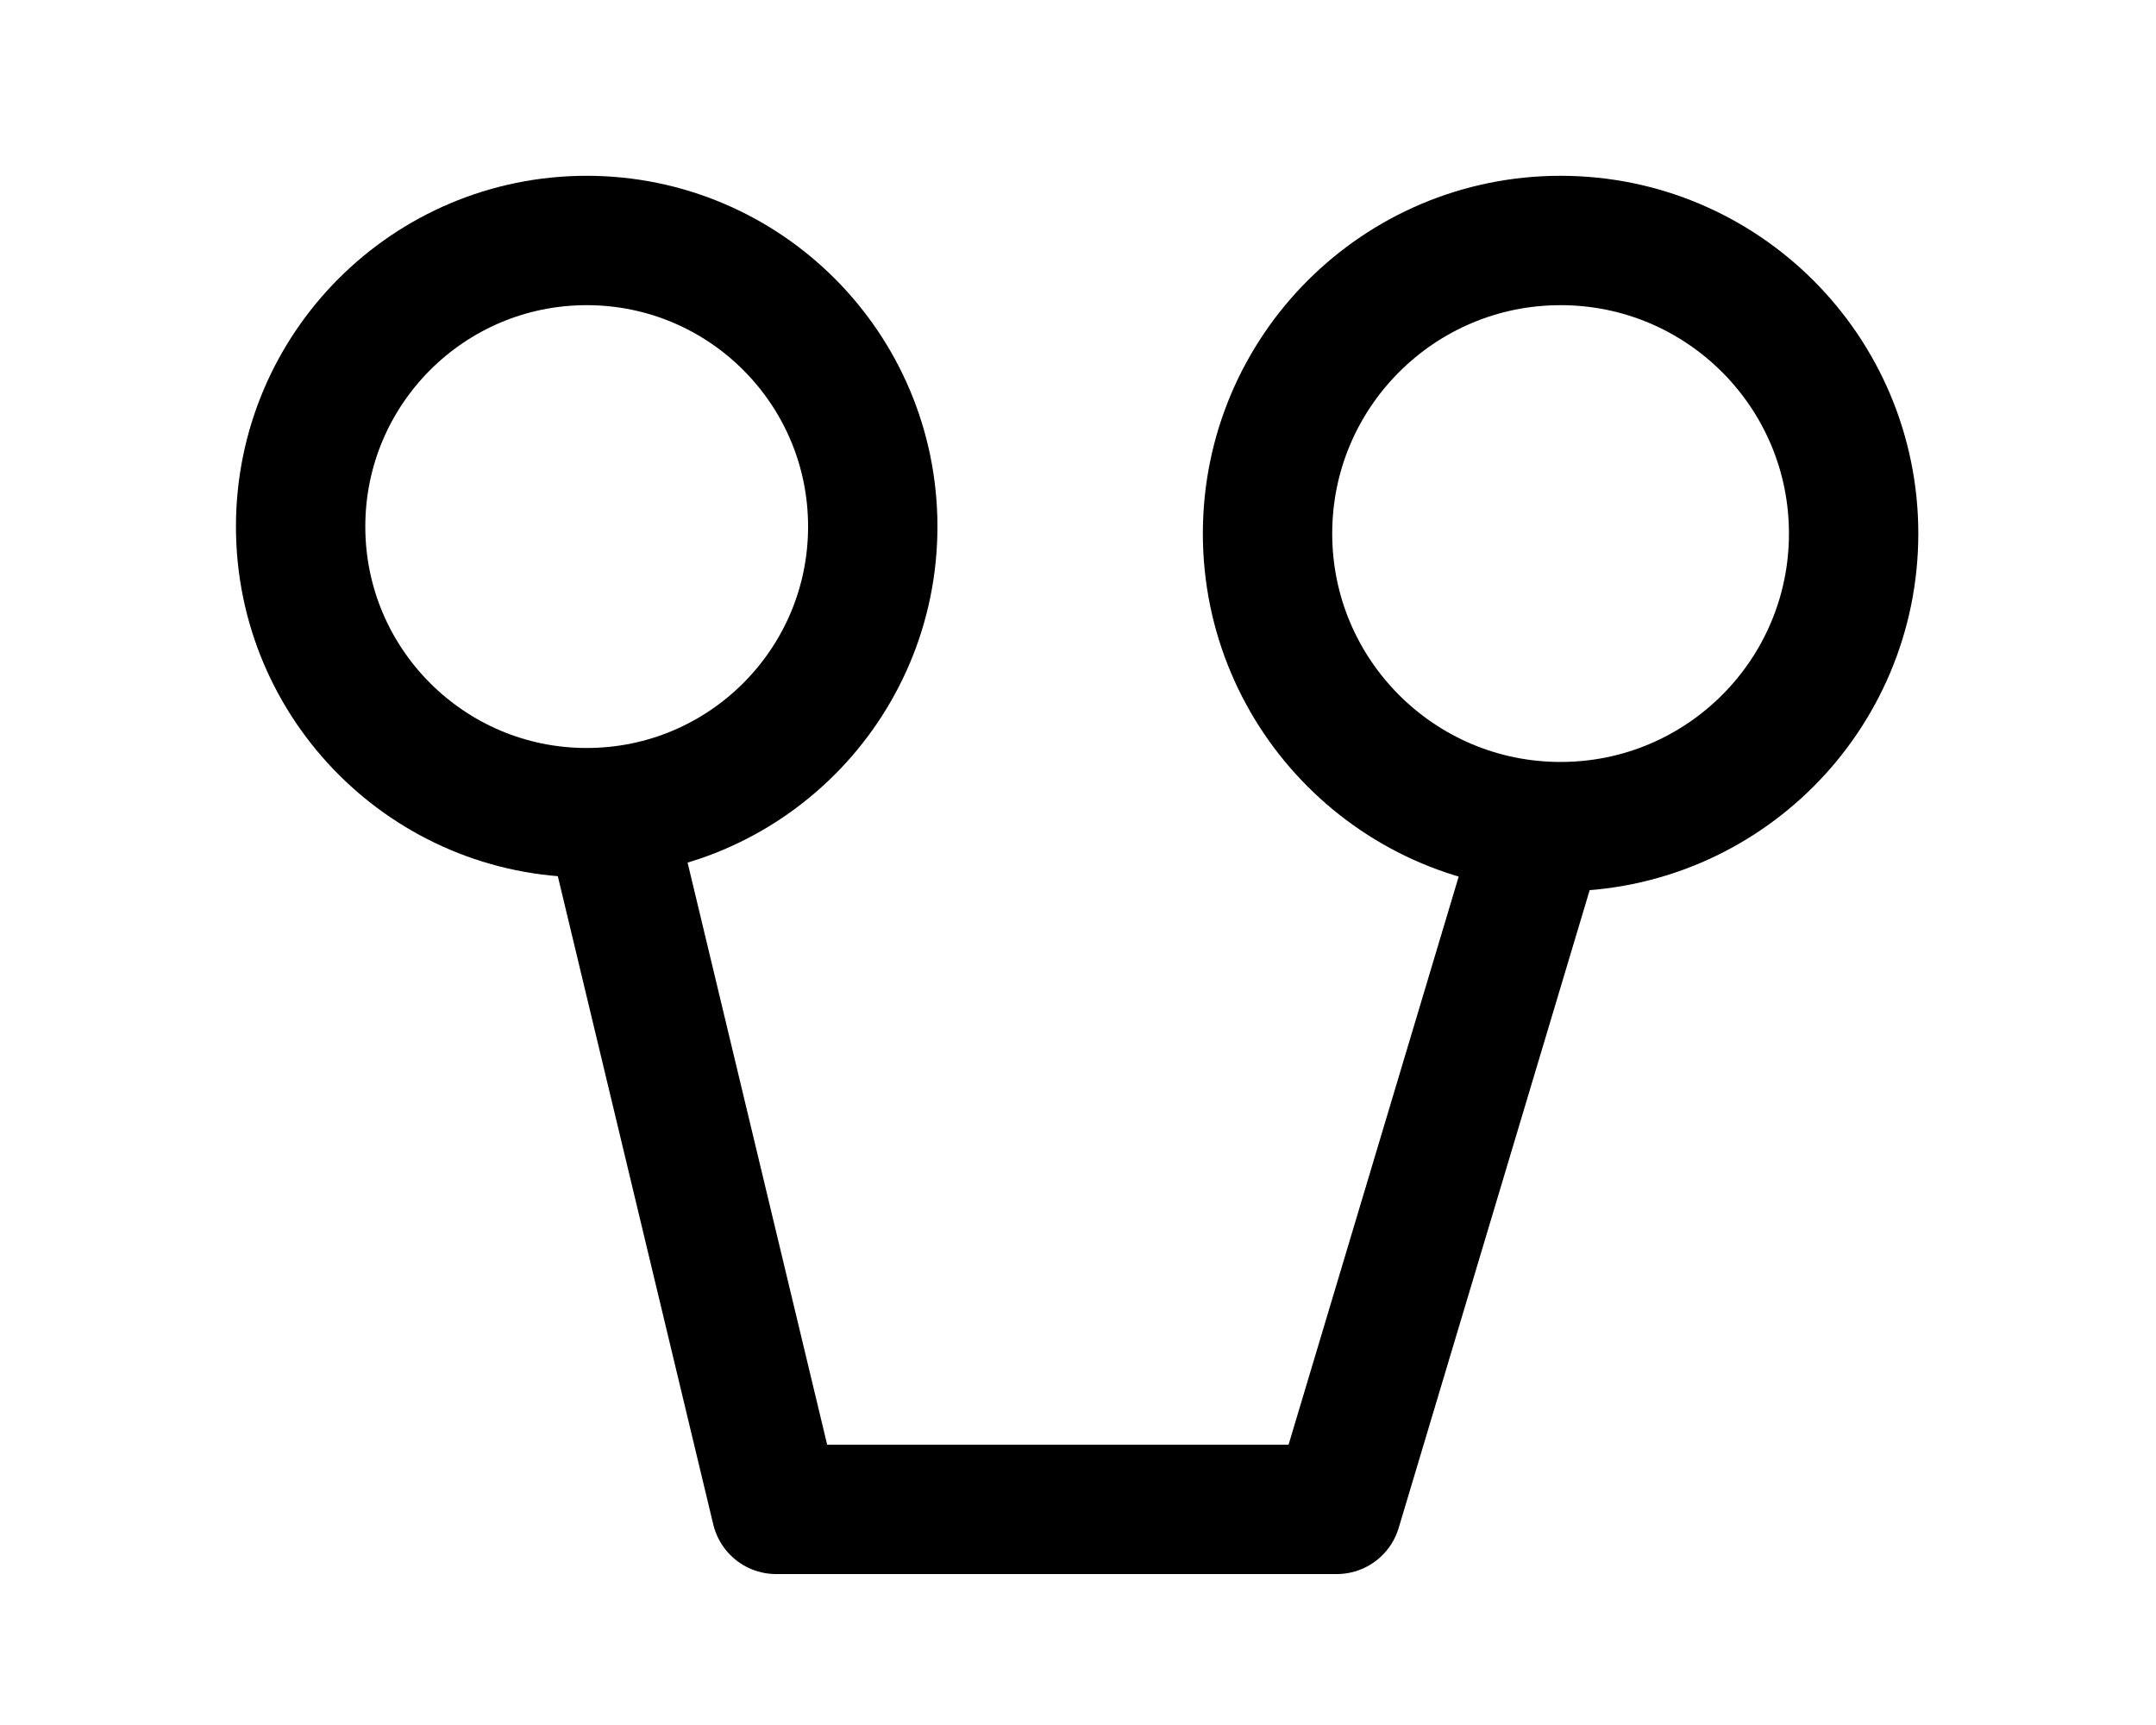
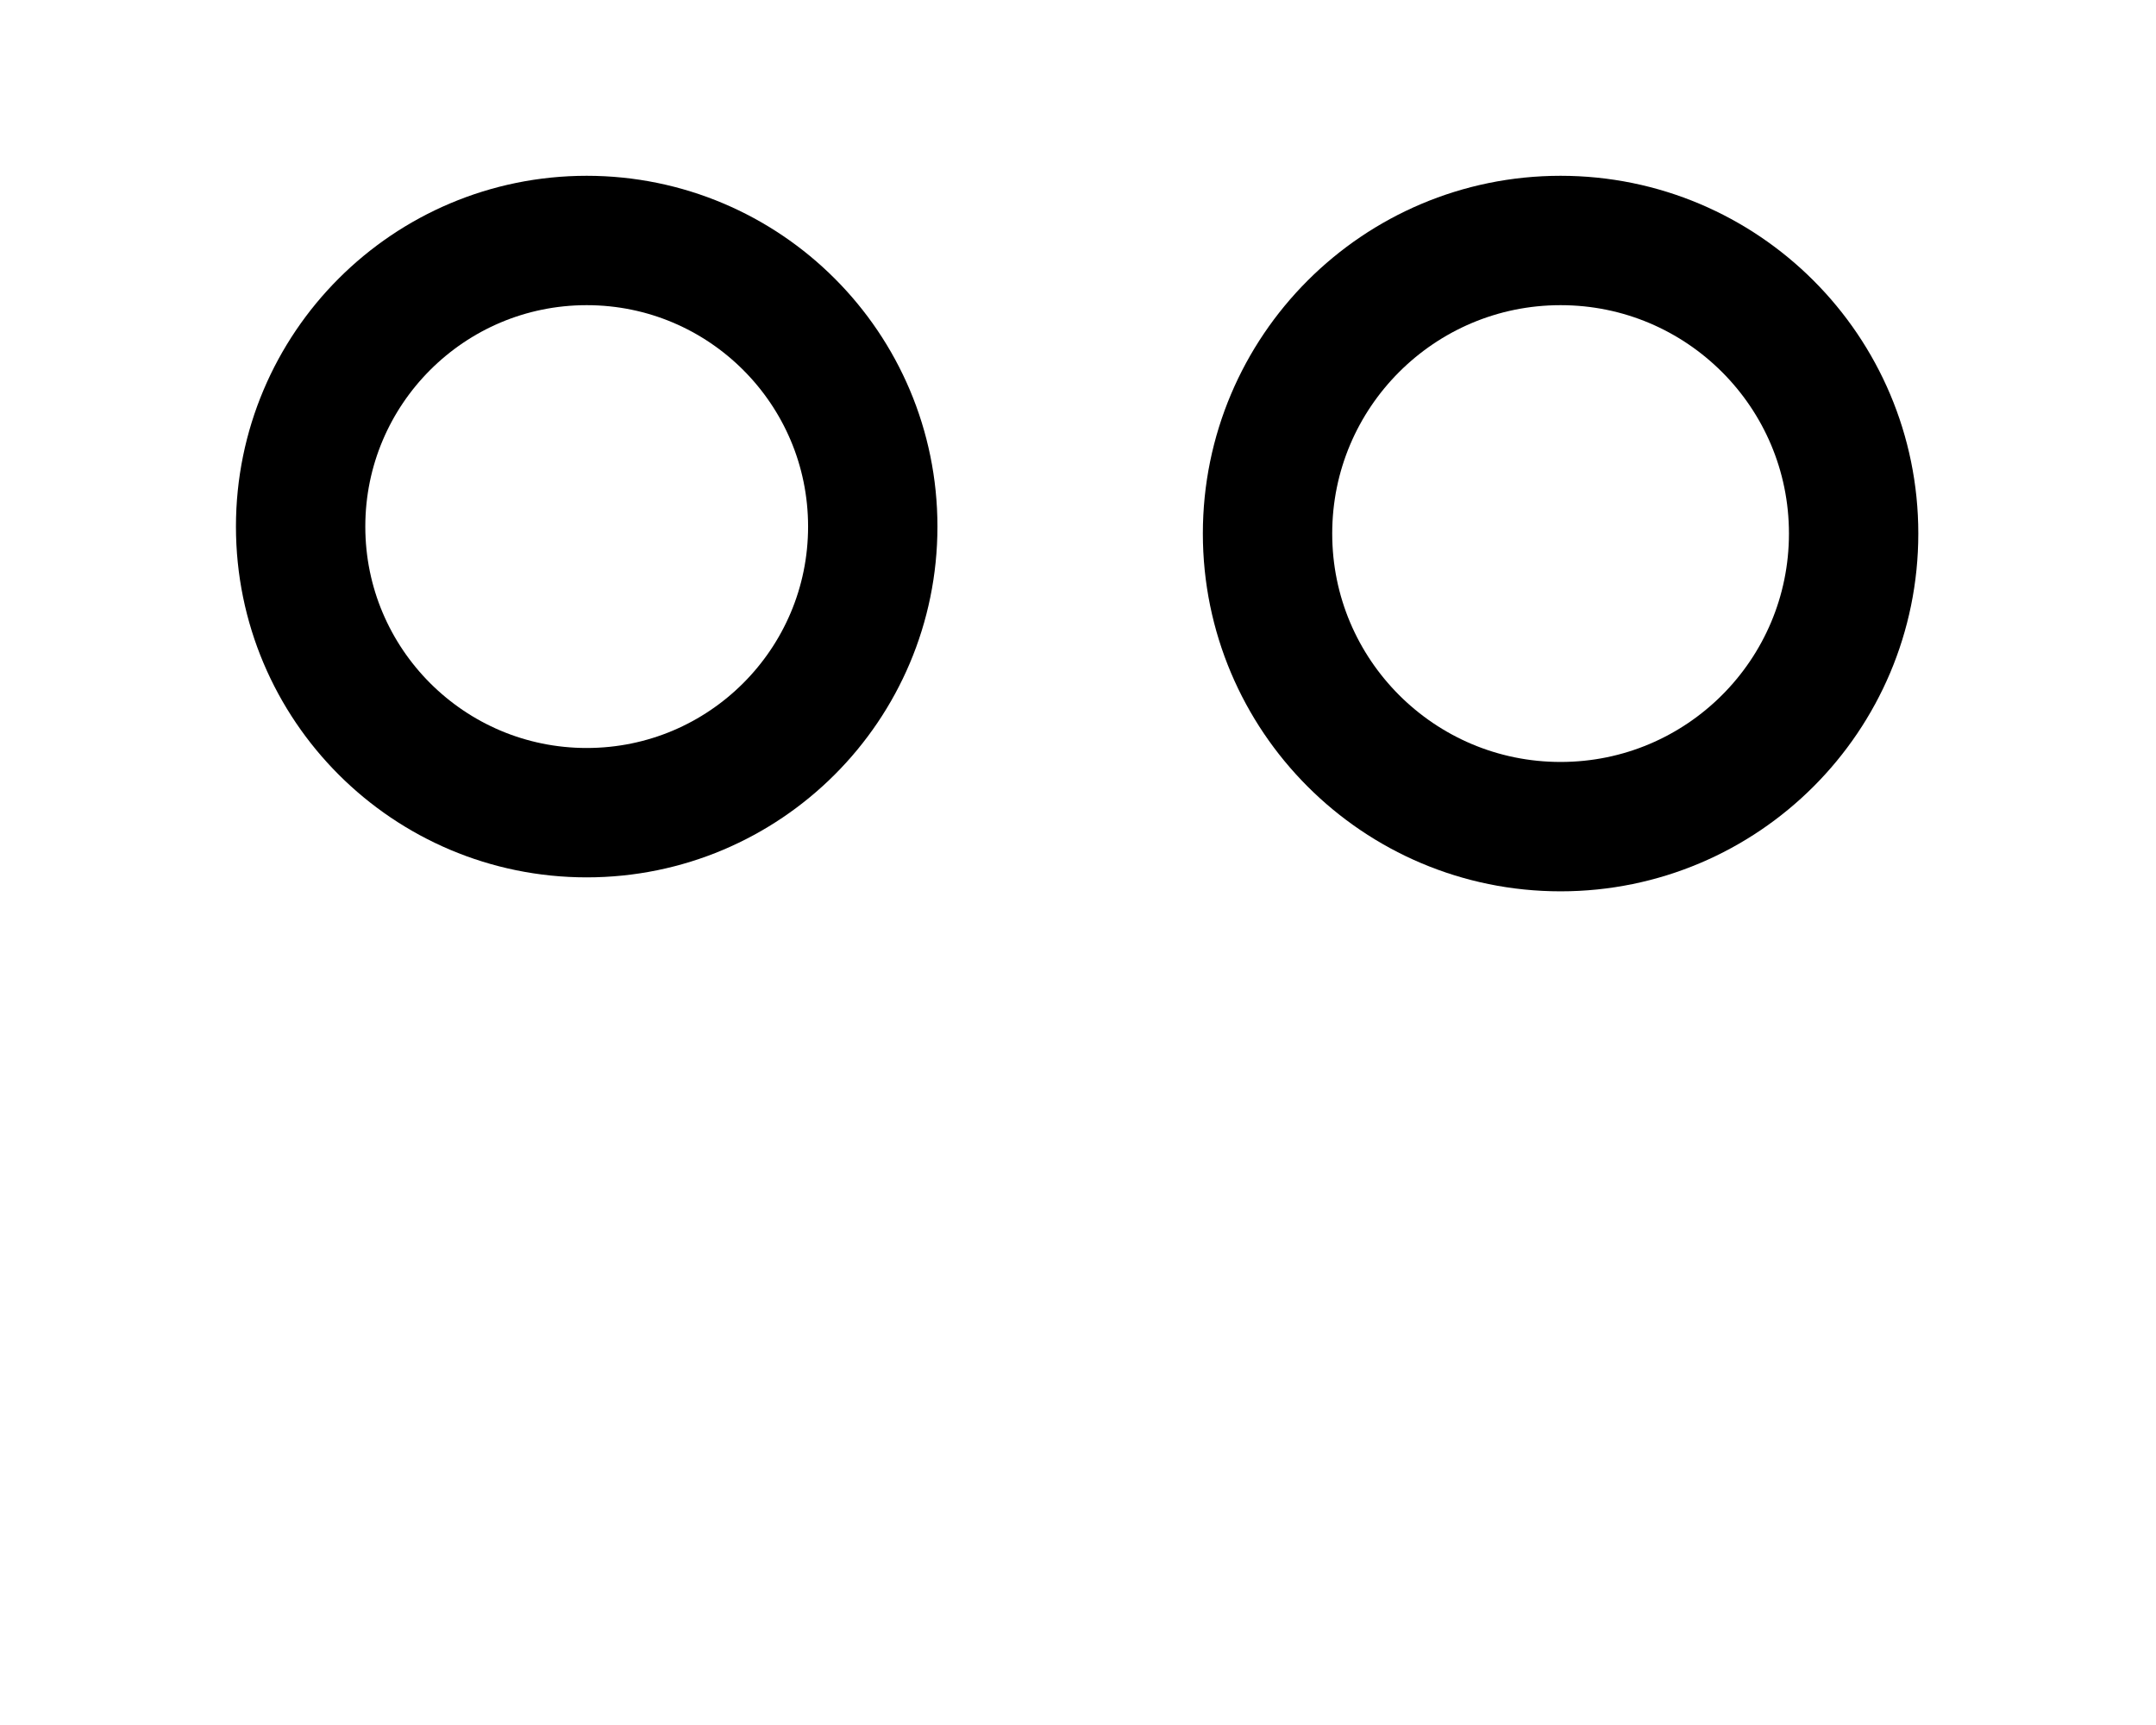
<svg xmlns="http://www.w3.org/2000/svg" version="1.0" width="500" height="400" id="svg2">
  <defs id="defs4" />
  <path d="M 202.404,122.105 C 202.404,85.465 172.701,55.763 136.062,55.763 C 99.422,55.763 69.719,85.465 69.719,122.105 C 69.719,158.745 99.422,188.447 136.062,188.447 C 172.701,188.447 202.404,158.745 202.404,122.105 L 202.404,122.105 z " style="fill:none;fill-opacity:1;fill-rule:nonzero;stroke:#000000;stroke-width:30;stroke-linecap:butt;stroke-linejoin:miter;stroke-miterlimit:0;stroke-dasharray:none;stroke-dashoffset:0;stroke-opacity:1" id="path4139" />
  <path d="M 429.877,123.724 C 429.877,86.19 399.45,55.763 361.916,55.763 C 324.382,55.763 293.955,86.19 293.955,123.724 C 293.955,161.258 324.382,191.685 361.916,191.685 C 399.45,191.685 429.877,161.258 429.877,123.724 L 429.877,123.724 z " style="fill:none;fill-opacity:1;fill-rule:nonzero;stroke:#000000;stroke-width:30;stroke-linecap:butt;stroke-linejoin:miter;stroke-miterlimit:0;stroke-dasharray:none;stroke-dashoffset:0;stroke-opacity:1" id="path4141" />
-   <path d="M 139.808,182.404 L 180,350 L 310,350 L 360.192,182.404" style="fill:none;fill-rule:evenodd;stroke:#000000;stroke-width:30;stroke-linecap:butt;stroke-linejoin:round;stroke-miterlimit:4;stroke-dasharray:none;stroke-opacity:1" id="path2169" />
</svg>